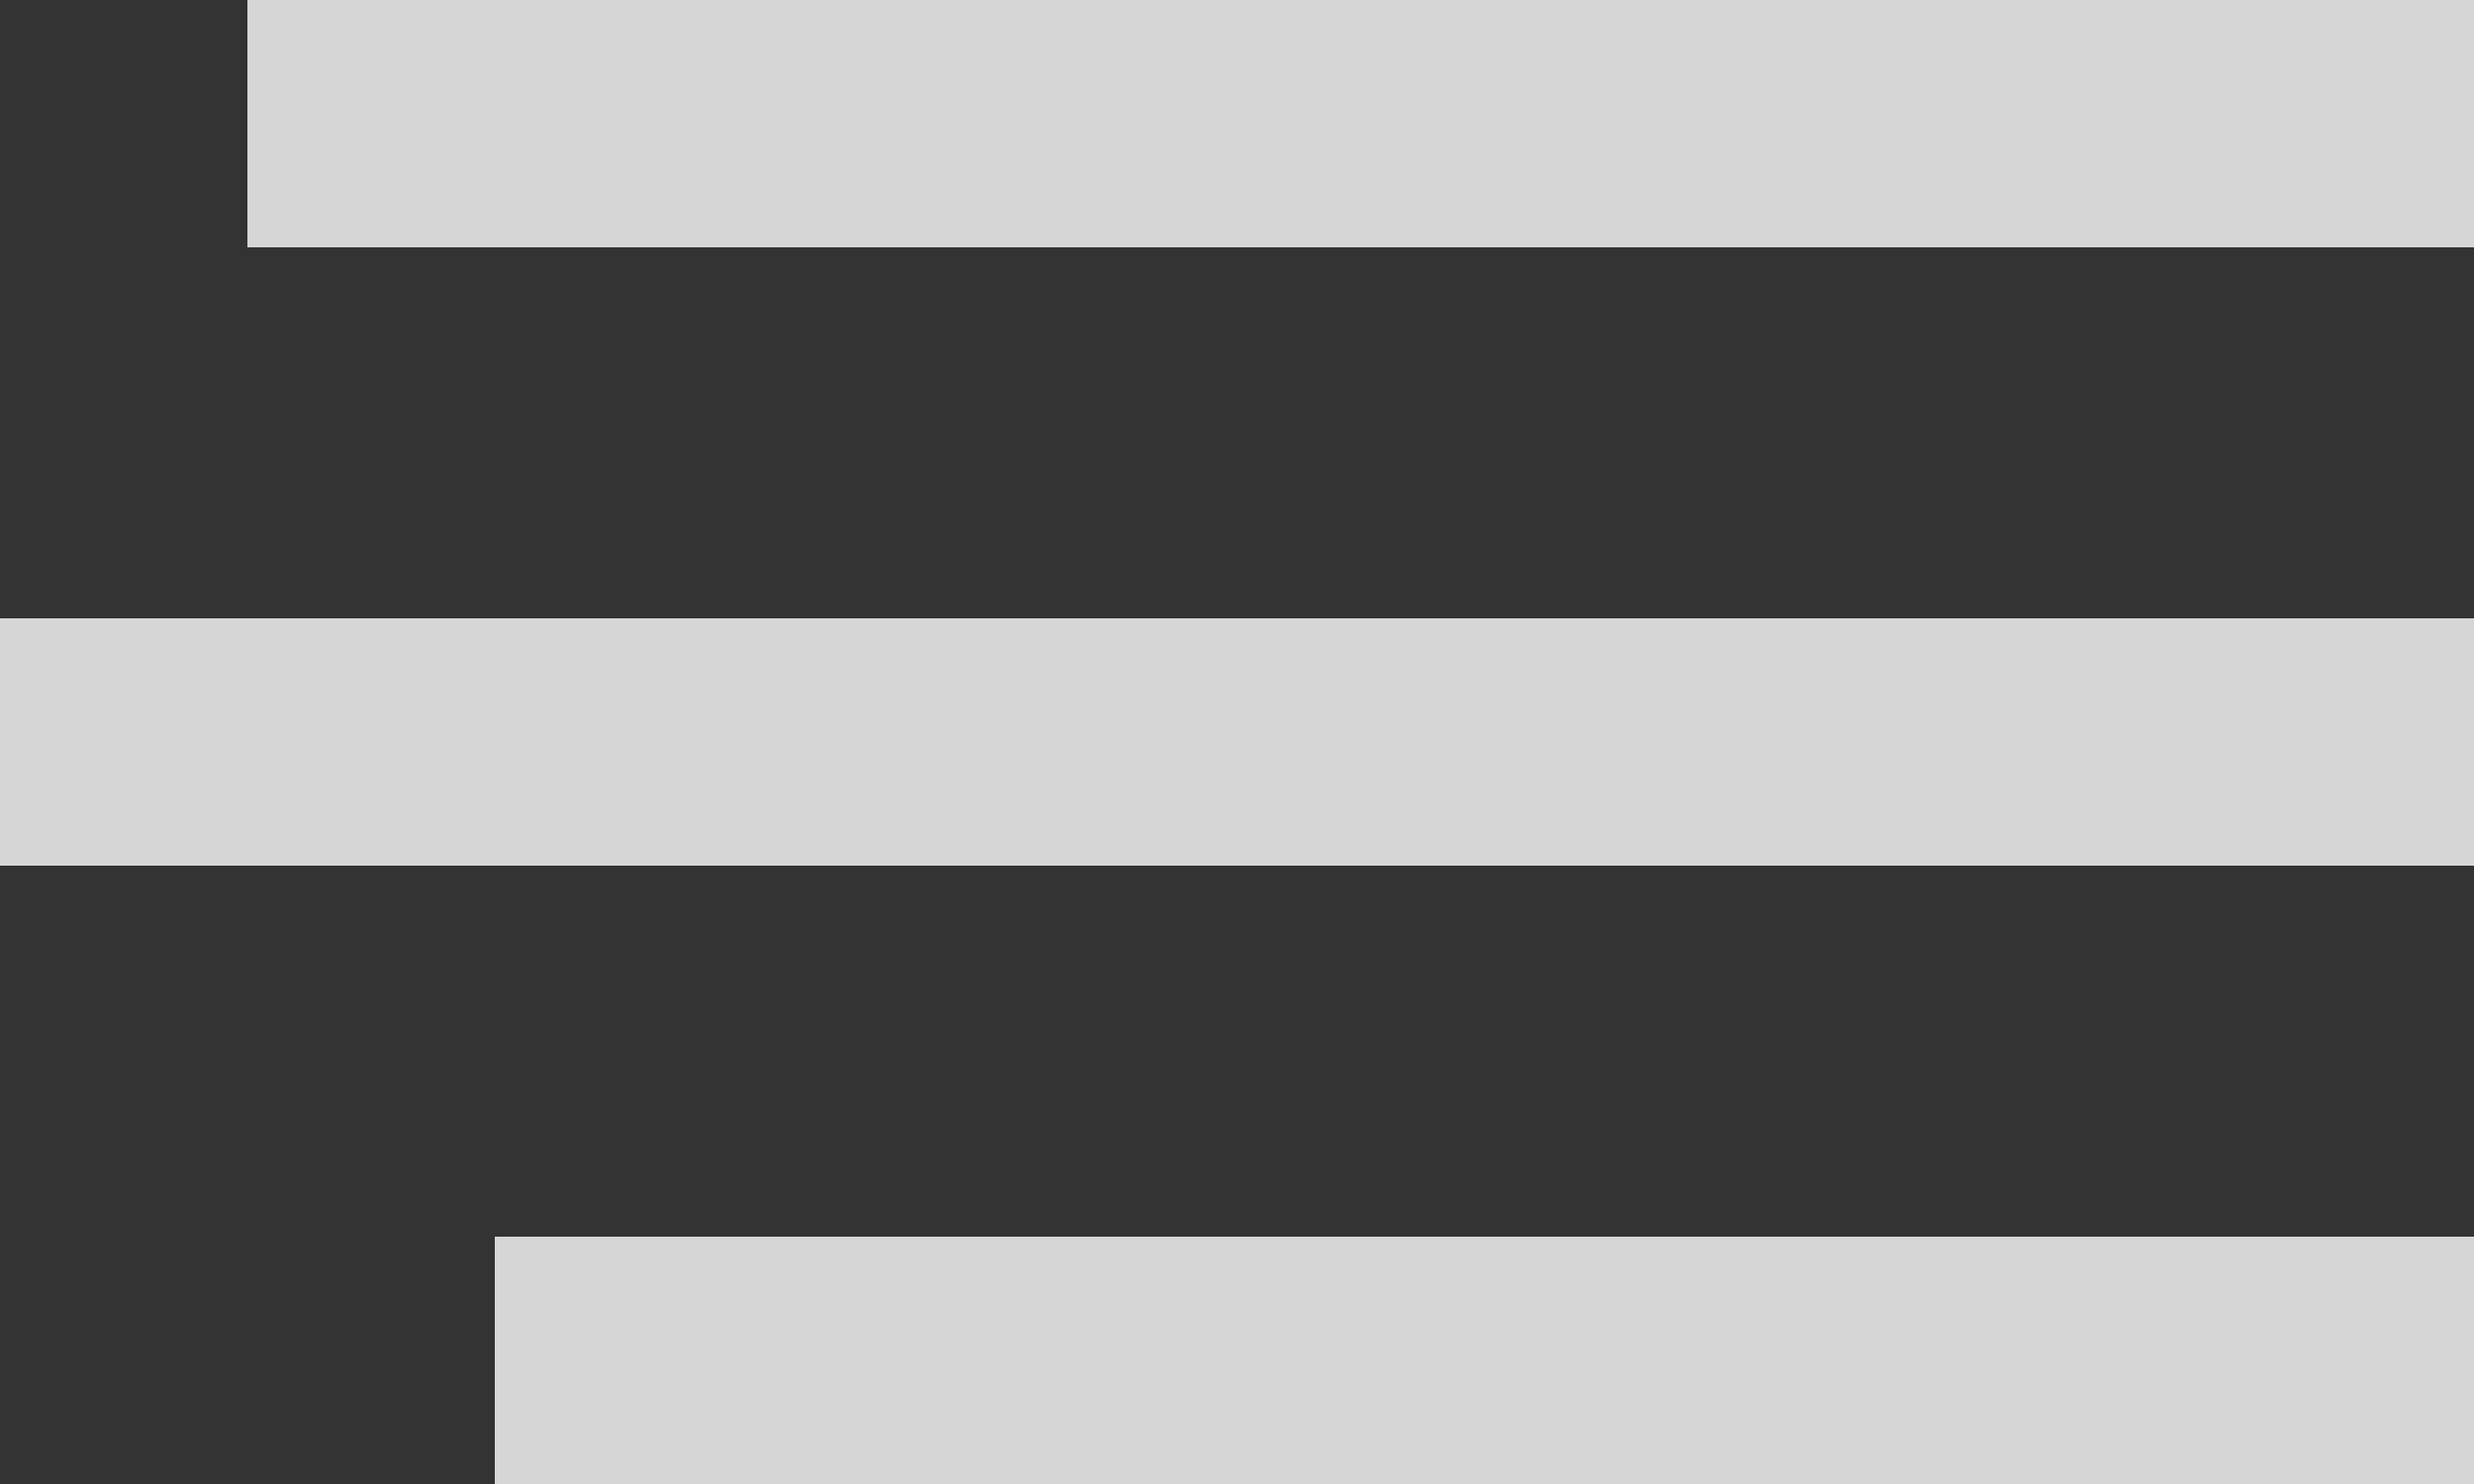
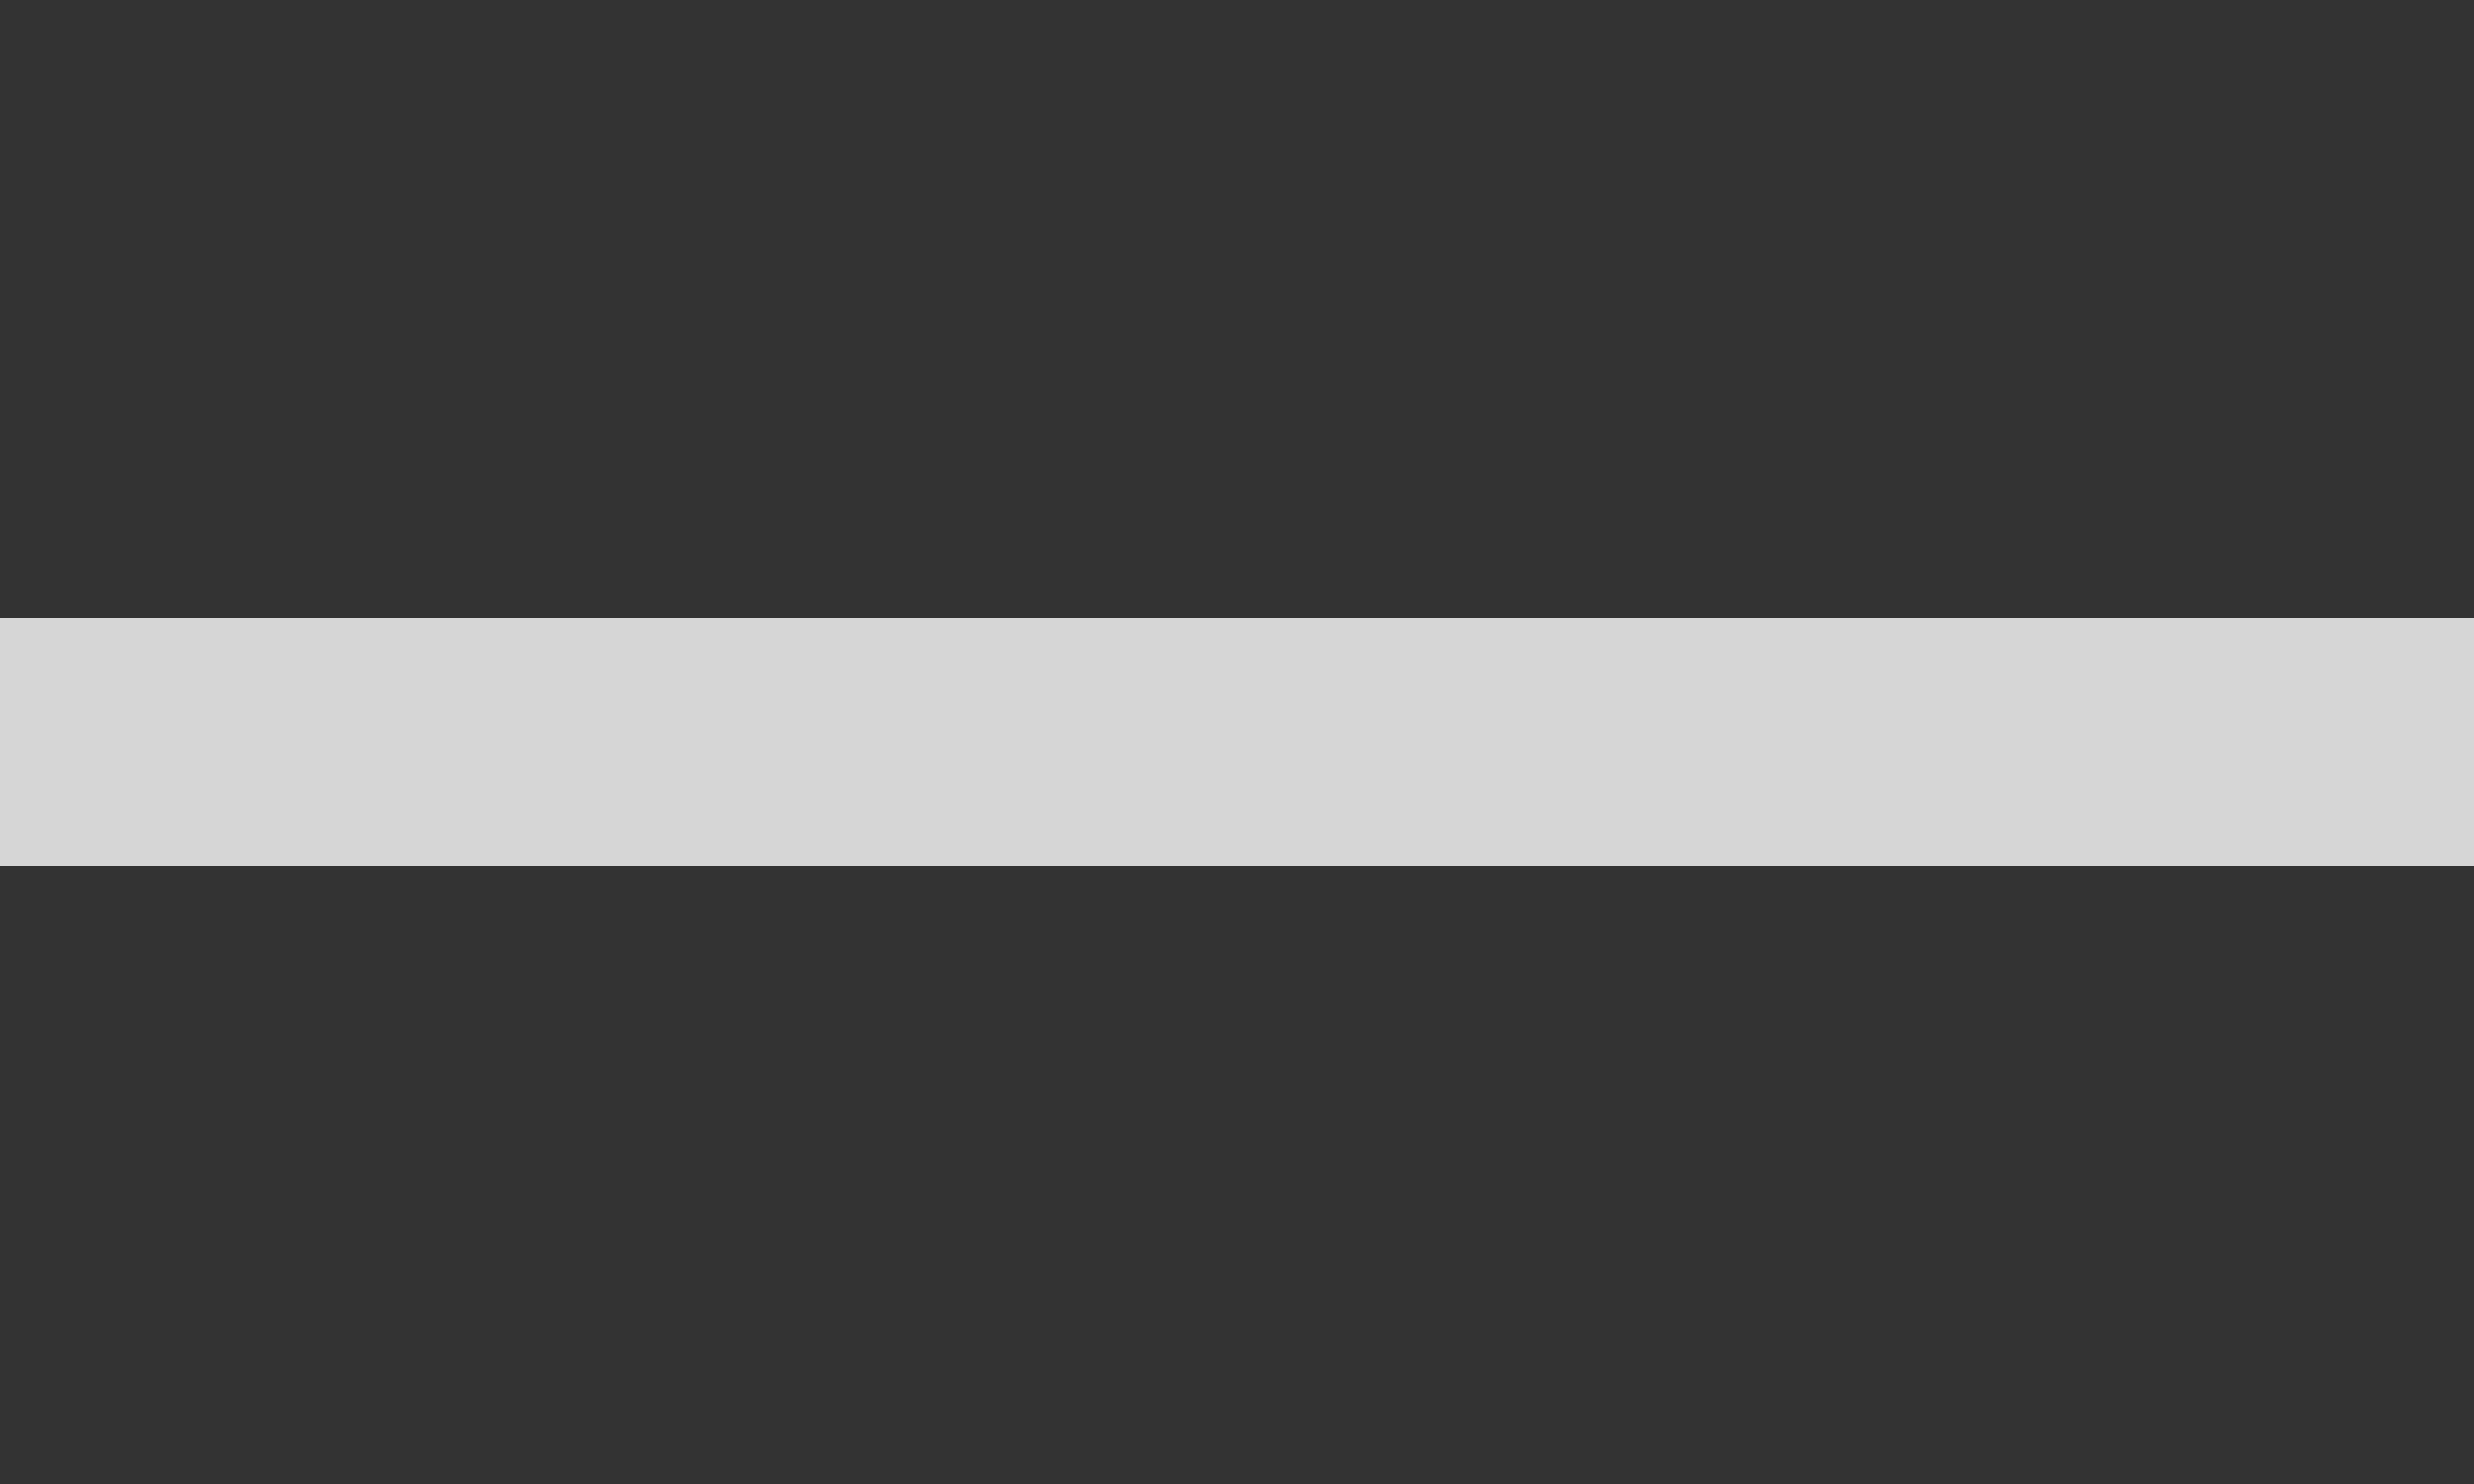
<svg xmlns="http://www.w3.org/2000/svg" width="40" height="24" viewBox="0 0 40 24" fill="none">
  <rect x="0" y="0" width="40" height="24" fill="#333333" stroke="none" />
-   <path d="M4 0H40V4H4V0Z" fill="white" fill-opacity="0.8" />
  <path d="M0 10H40V14H0V10Z" fill="white" fill-opacity="0.8" />
-   <path d="M8 20H40V24H8V20Z" fill="white" fill-opacity="0.8" />
</svg>